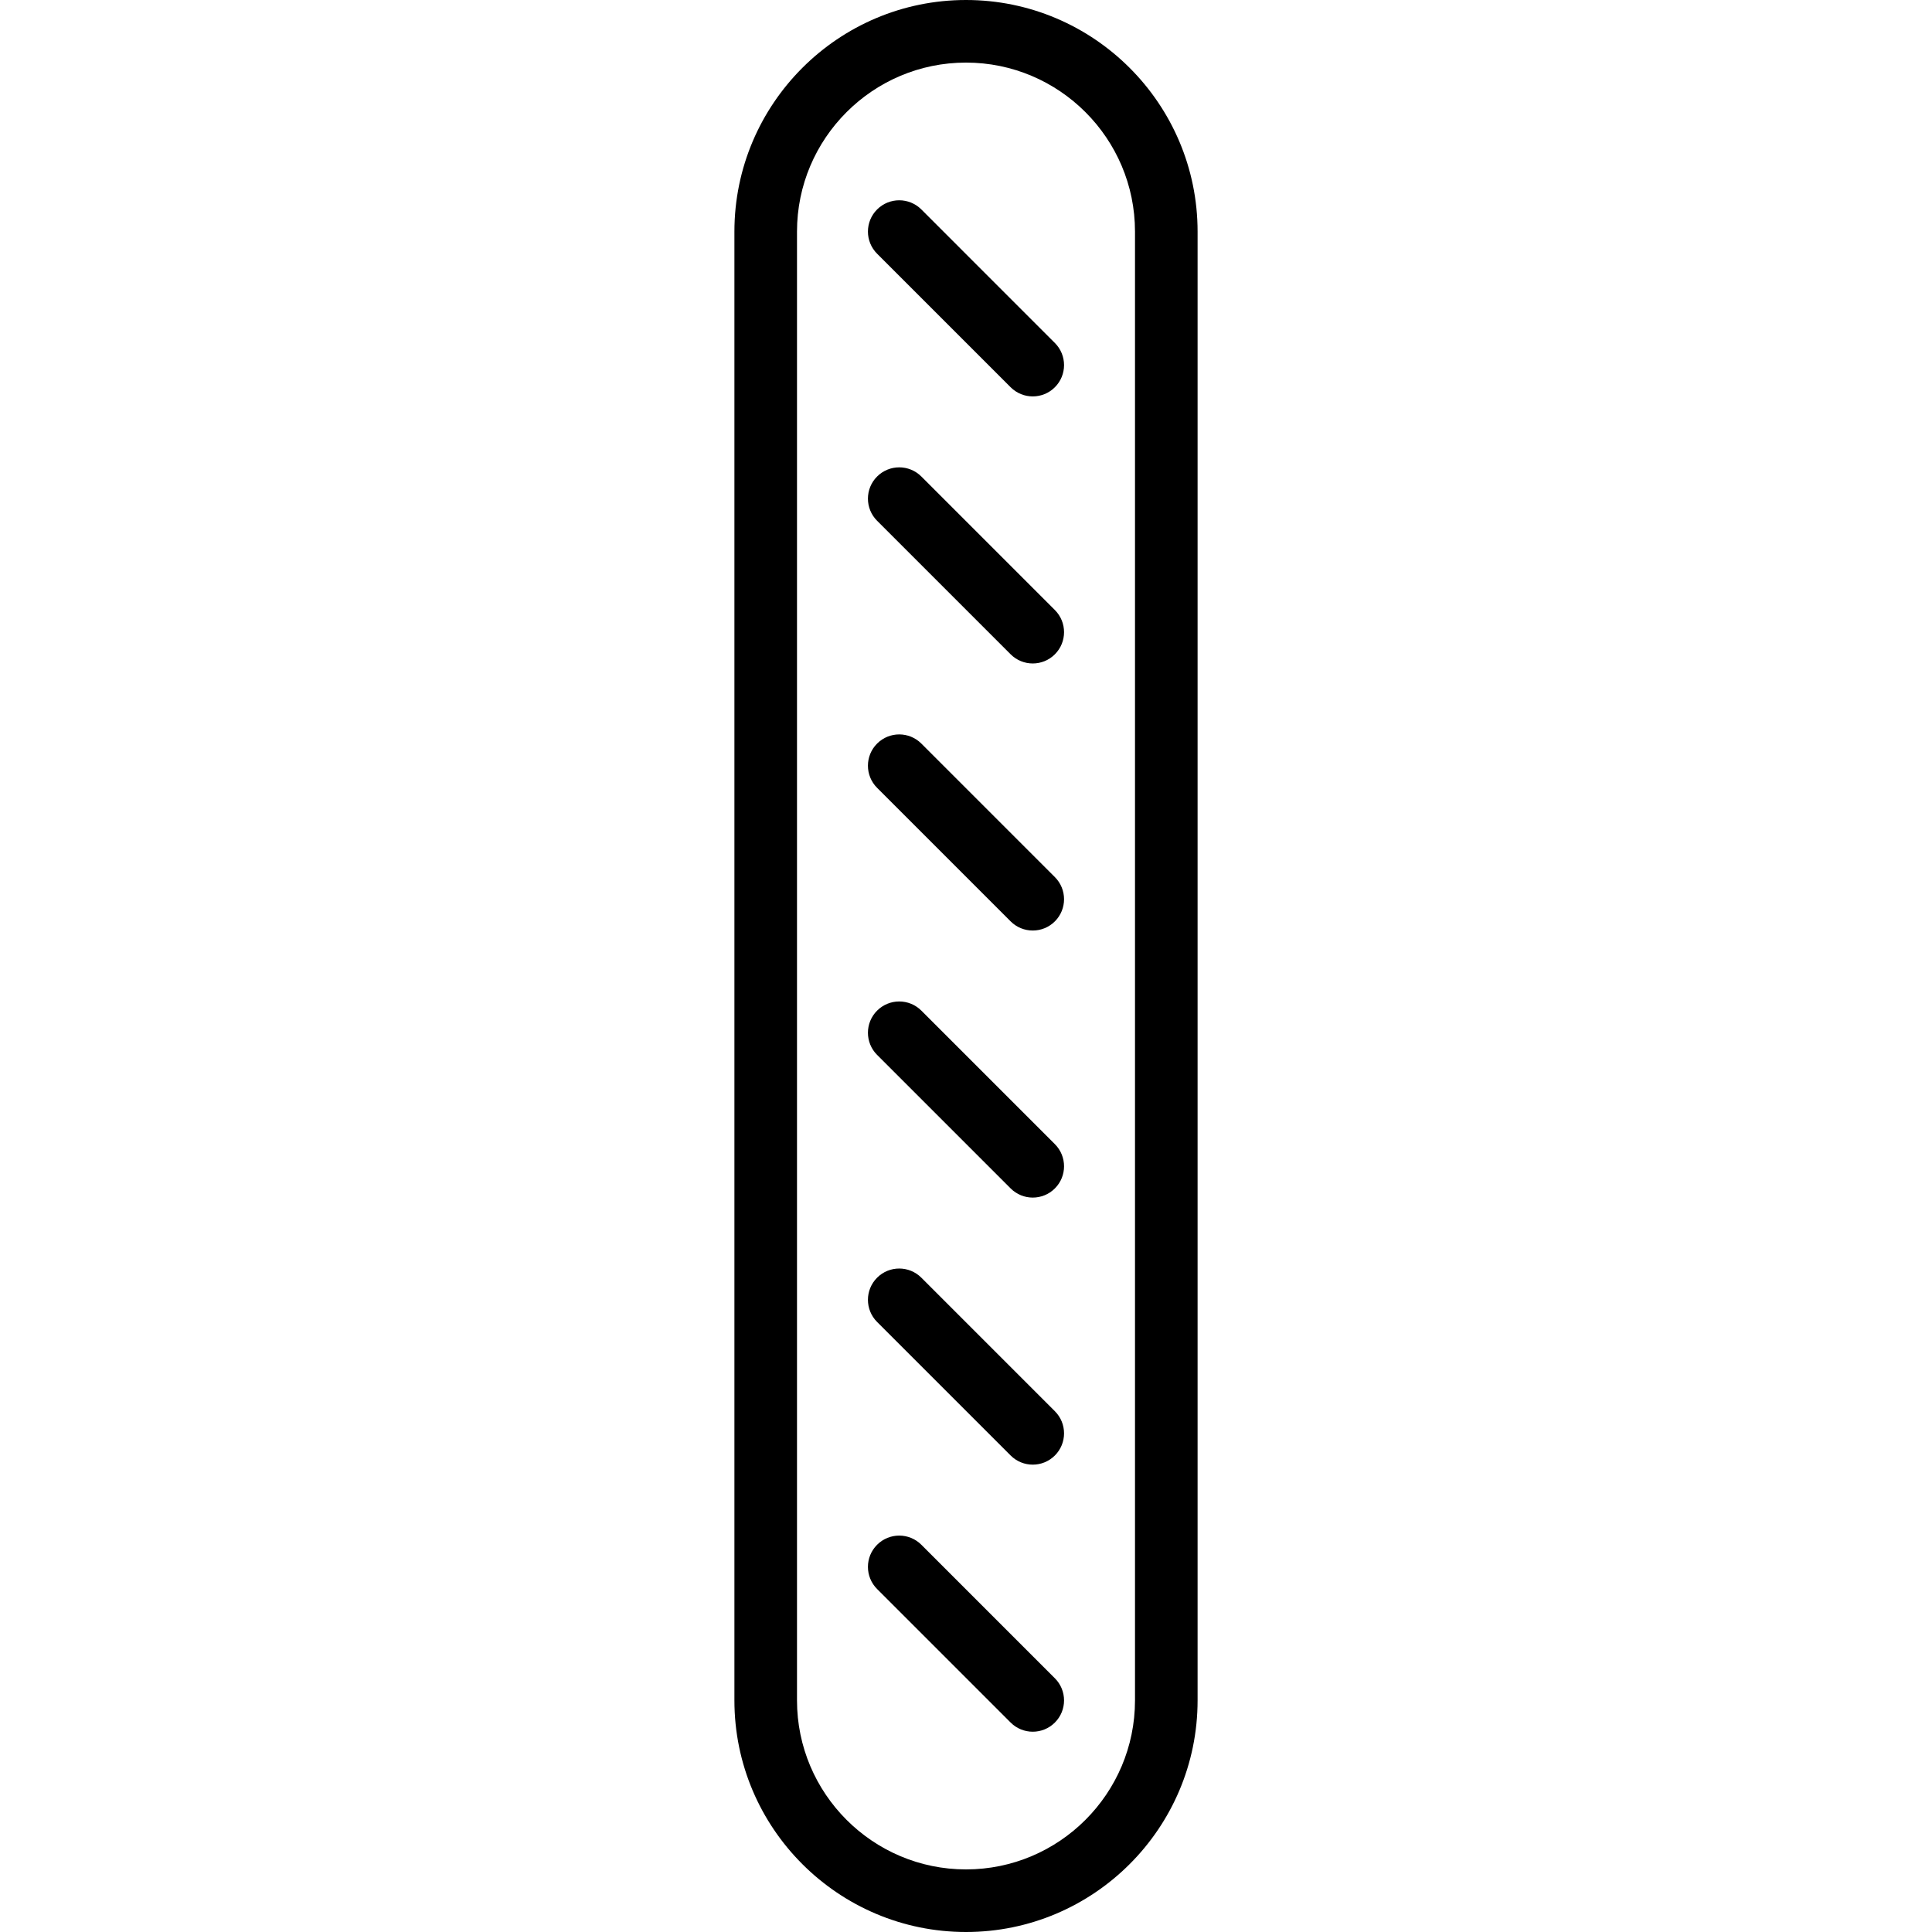
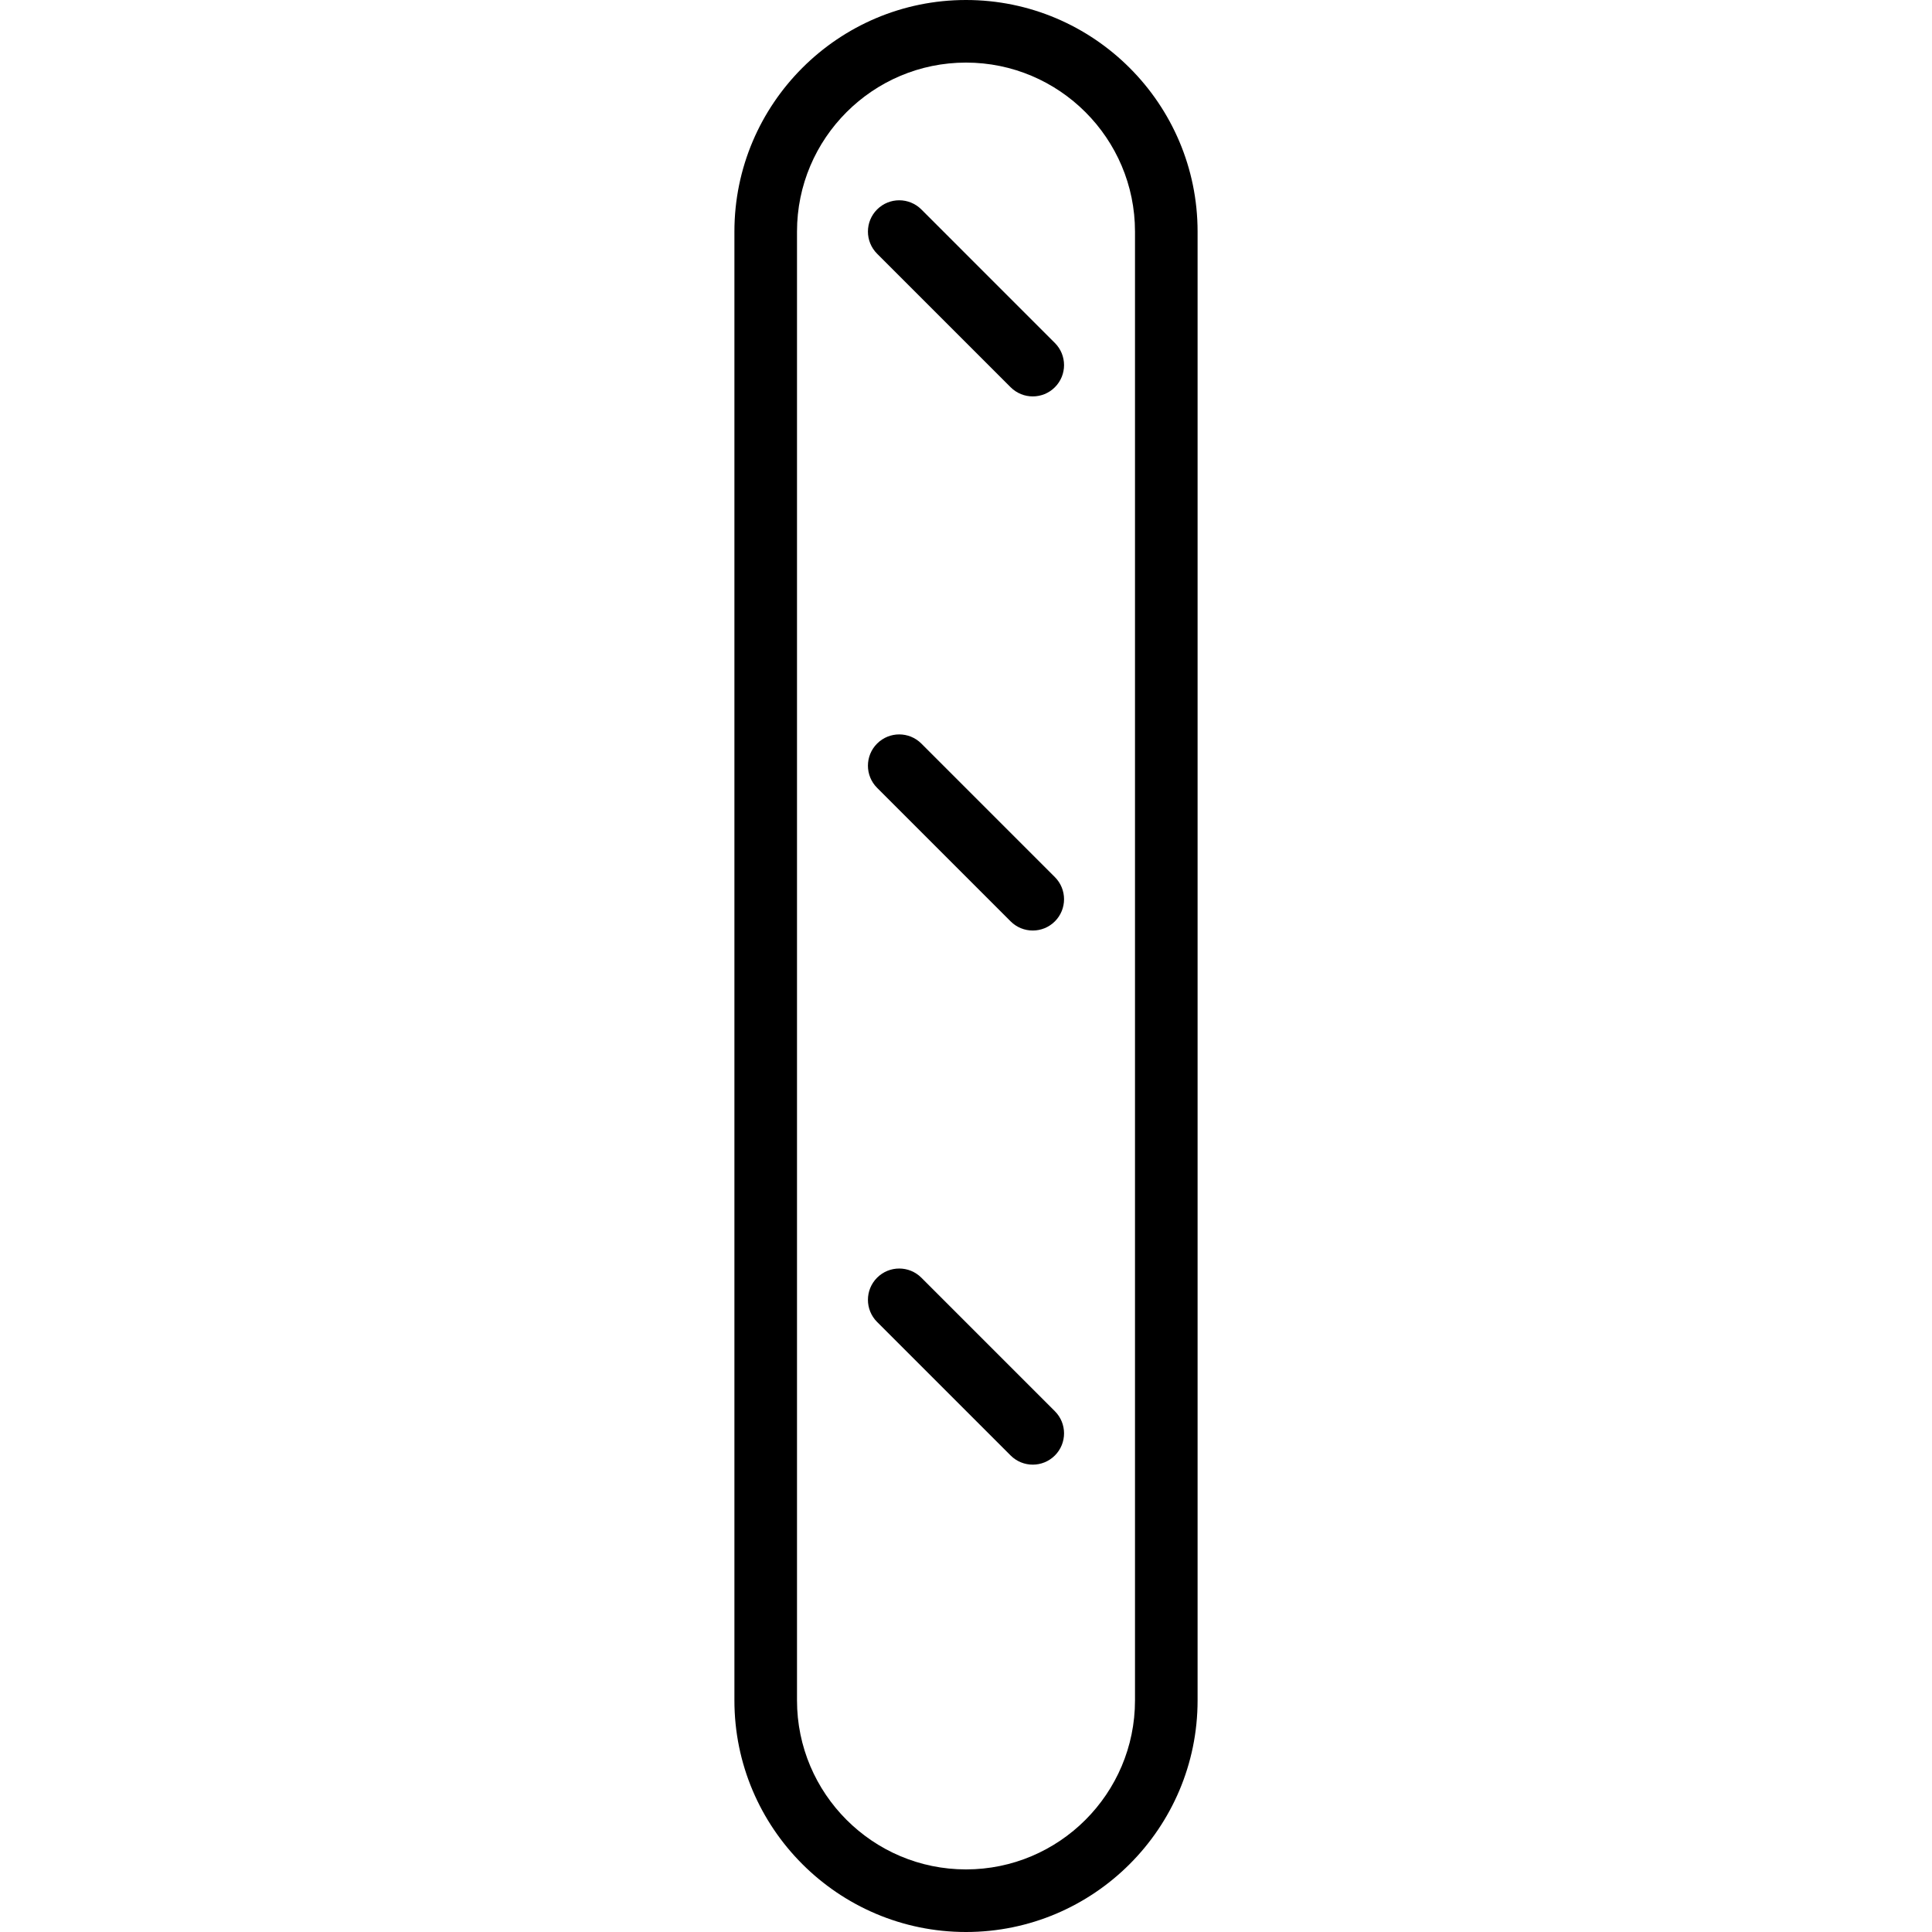
<svg xmlns="http://www.w3.org/2000/svg" fill="#000000" height="800px" width="800px" version="1.1" id="Capa_1" viewBox="0 0 463 463" xml:space="preserve">
  <g>
    <path d="M220.802,178.197c-2.929-2.929-7.678-2.929-10.606,0c-2.929,2.929-2.929,7.678,0,10.606l31.999,31.999   c1.464,1.464,3.384,2.196,5.303,2.196s3.839-0.732,5.303-2.196c2.929-2.929,2.929-7.678,0-10.606L220.802,178.197z" />
-     <path d="M220.802,114.196c-2.929-2.929-7.678-2.929-10.606,0c-2.929,2.929-2.929,7.678,0,10.606l31.999,31.999   c1.464,1.464,3.384,2.196,5.303,2.196s3.839-0.732,5.303-2.196c2.929-2.929,2.929-7.678,0-10.606L220.802,114.196z" />
    <path d="M220.802,50.196c-2.929-2.929-7.678-2.929-10.606,0c-2.929,2.929-2.929,7.678,0,10.606l31.999,31.999   c1.464,1.465,3.384,2.197,5.303,2.197s3.839-0.732,5.303-2.197c2.929-2.929,2.929-7.678,0-10.606L220.802,50.196z" />
    <path d="M220.802,306.197c-2.929-2.929-7.678-2.929-10.606,0c-2.929,2.929-2.929,7.678,0,10.606l31.999,31.999   c1.464,1.465,3.384,2.197,5.303,2.197s3.839-0.732,5.303-2.197c2.929-2.929,2.929-7.678,0-10.606L220.802,306.197z" />
-     <path d="M220.802,242.196c-2.929-2.929-7.678-2.929-10.606,0c-2.929,2.929-2.929,7.678,0,10.606l31.999,31.999   c1.464,1.464,3.384,2.196,5.303,2.196s3.839-0.732,5.303-2.196c2.929-2.929,2.929-7.678,0-10.606L220.802,242.196z" />
-     <path d="M220.802,370.198c-2.929-2.929-7.678-2.929-10.606,0c-2.929,2.929-2.929,7.678,0,10.606l31.999,31.999   c1.464,1.464,3.384,2.197,5.303,2.197s3.839-0.732,5.303-2.197c2.929-2.929,2.929-7.678,0-10.606L220.802,370.198z" />
    <path d="M231.5,0C200.897,0,176,24.897,176,55.5v352c0,30.603,24.897,55.5,55.5,55.5s55.5-24.897,55.5-55.5v-352   C287,24.897,262.103,0,231.5,0z M272,407.5c0,22.332-18.168,40.5-40.5,40.5S191,429.832,191,407.5v-352   c0-22.332,18.168-40.5,40.5-40.5S272,33.168,272,55.5V407.5z" />
  </g>
</svg>